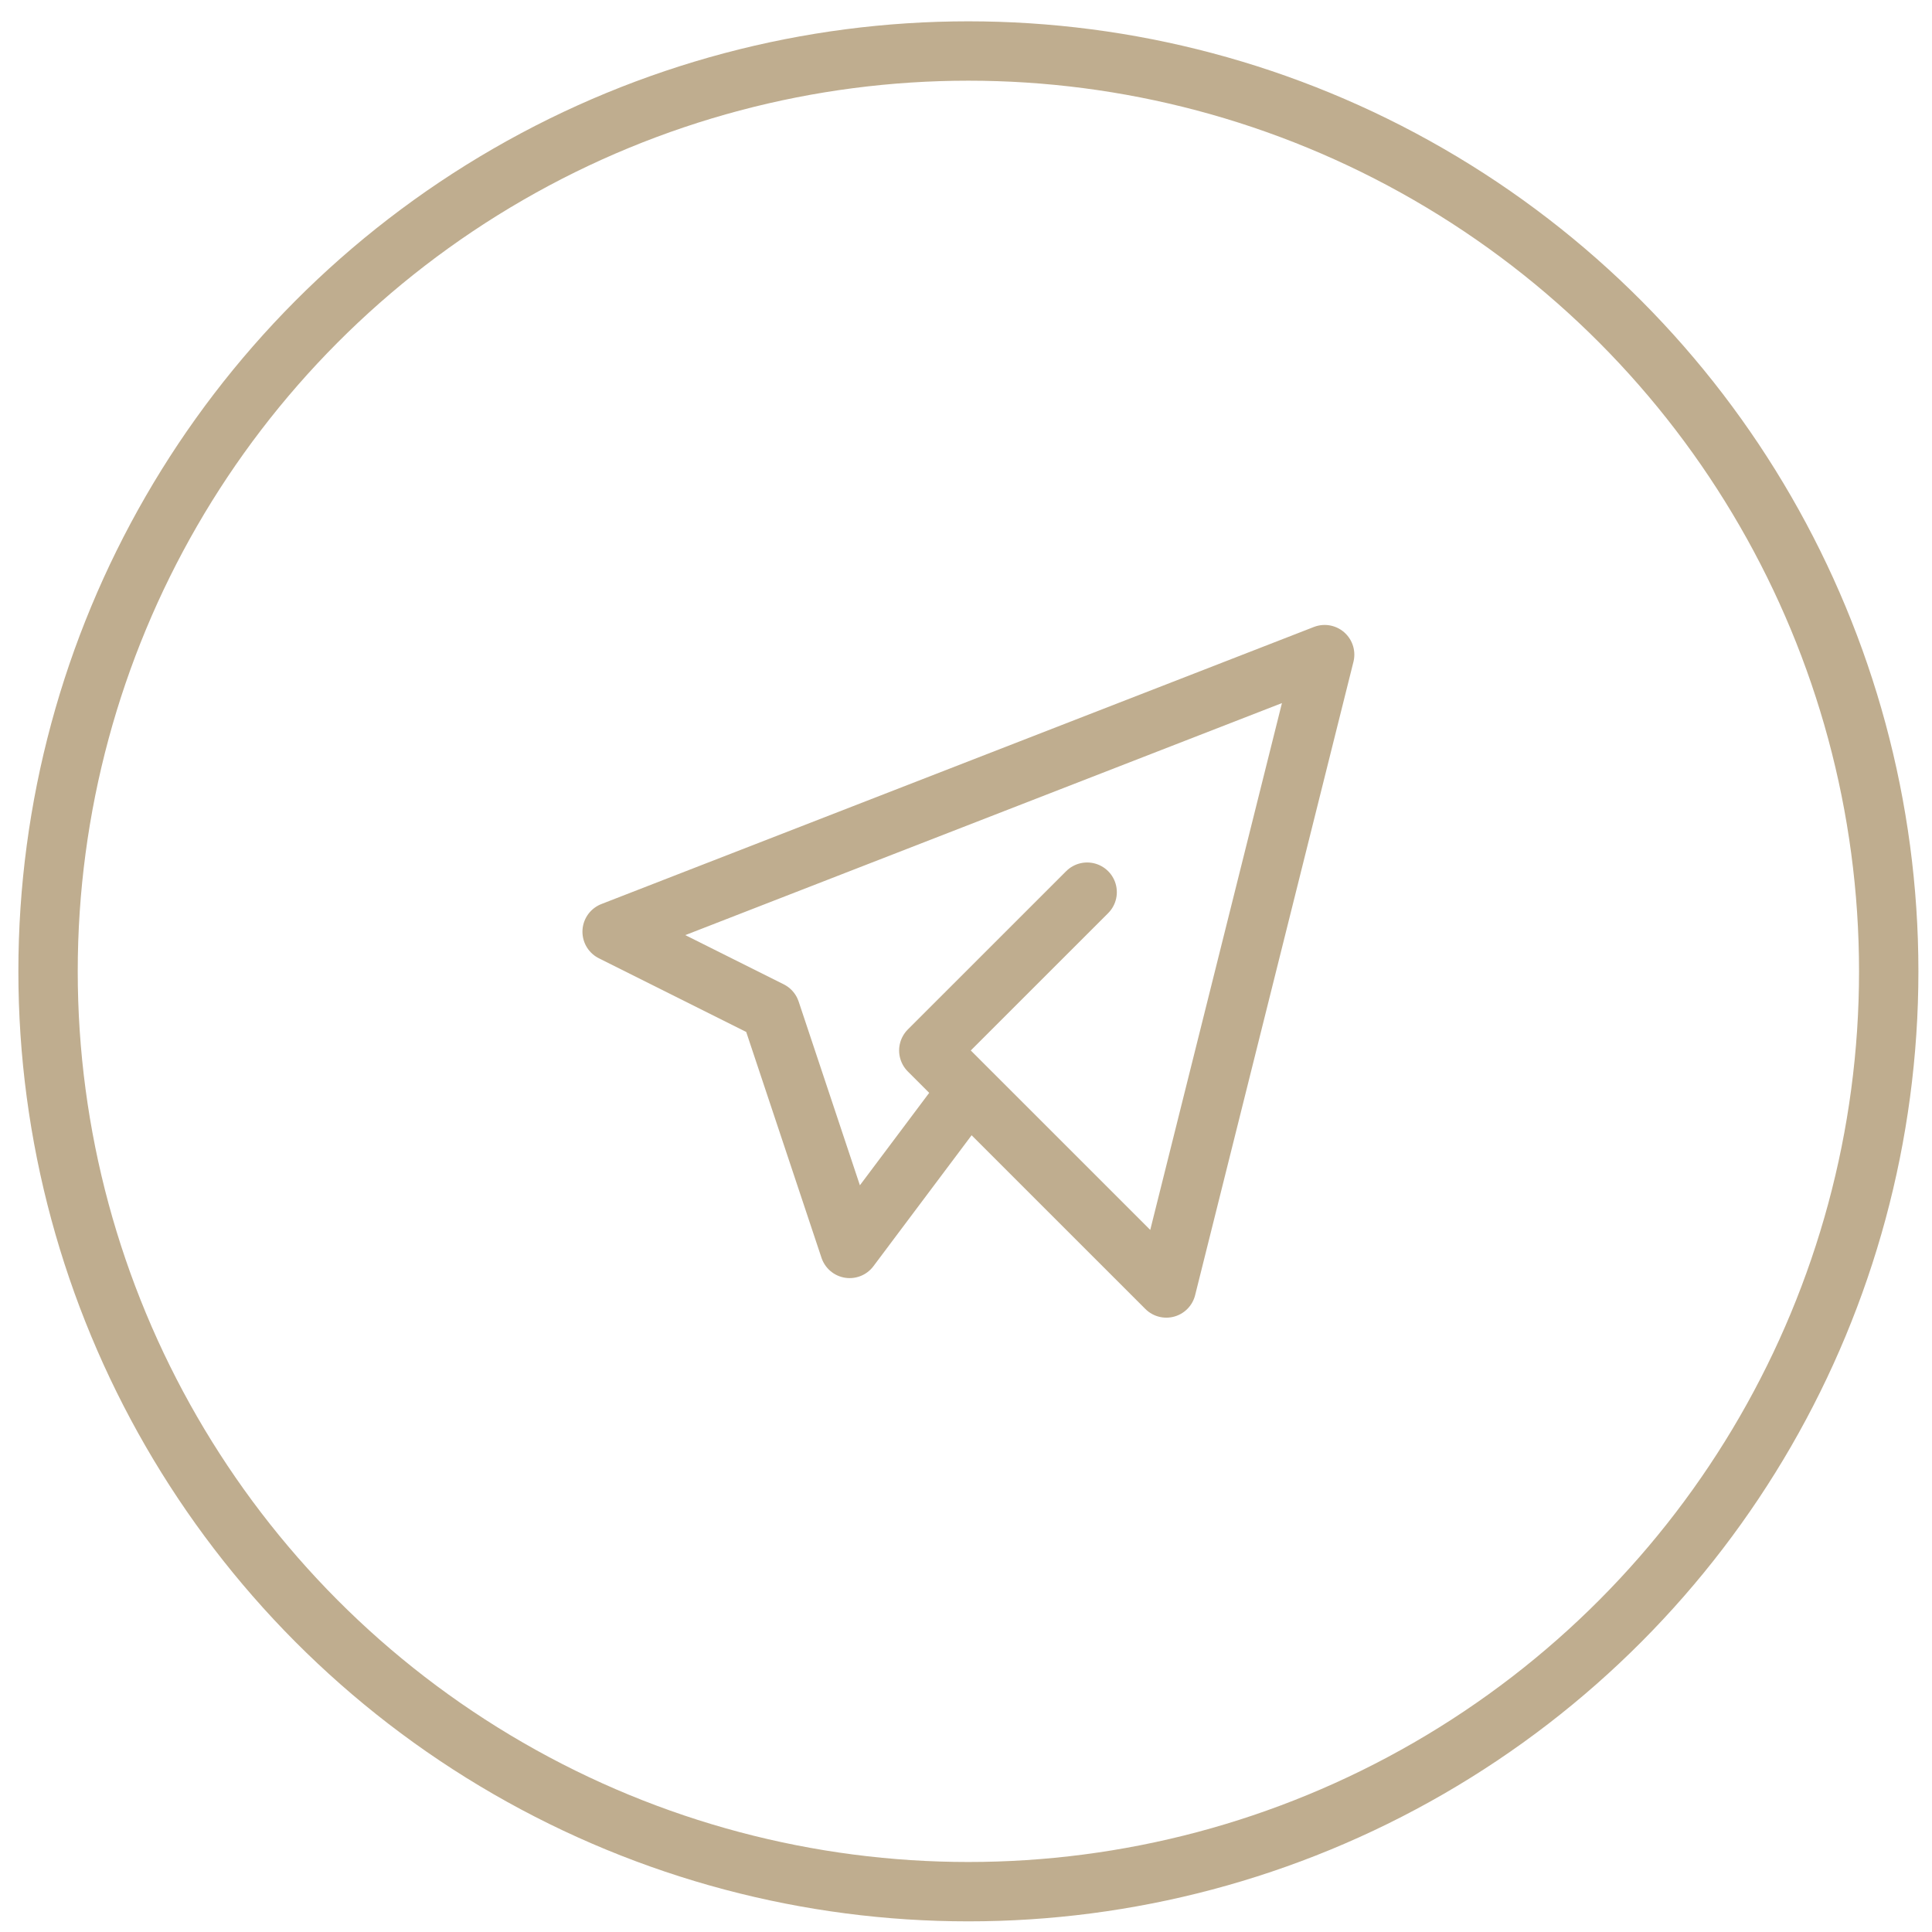
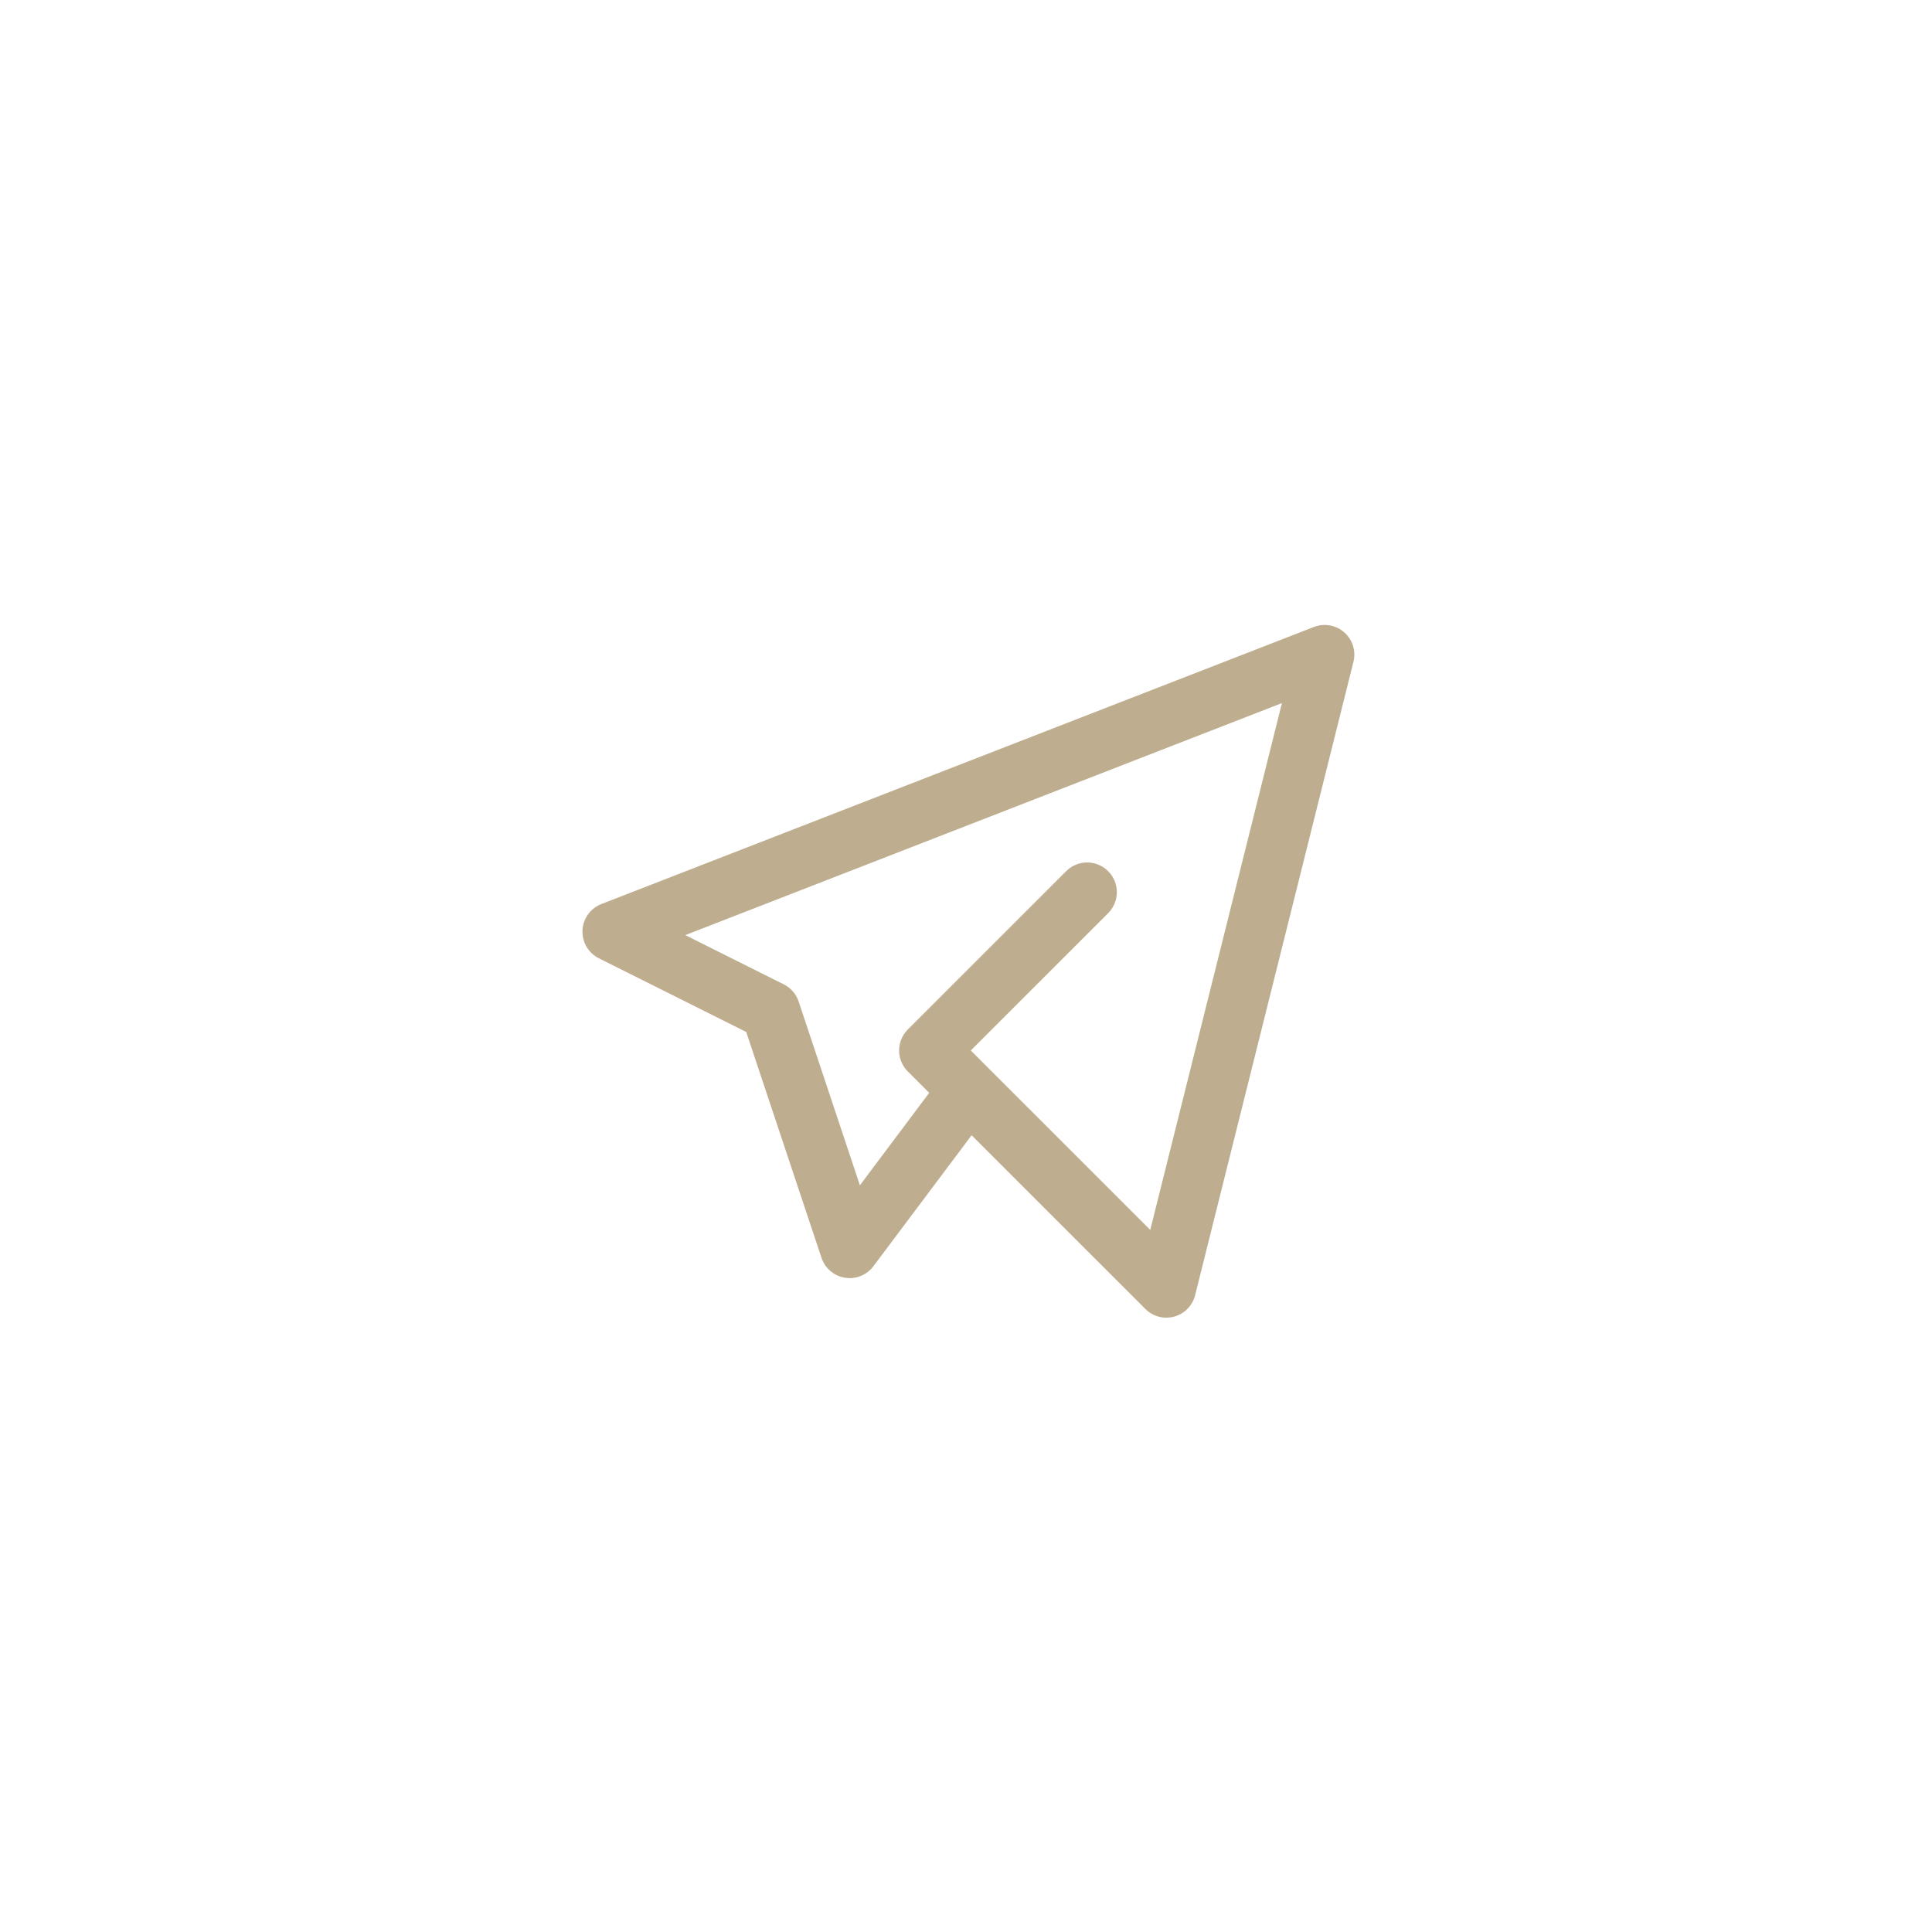
<svg xmlns="http://www.w3.org/2000/svg" width="55" height="55" viewBox="0 0 55 55" fill="none">
-   <circle cx="27.046" cy="27.046" r="26.2" transform="matrix(-1 0 0 1 54.614 0.606)" stroke="#BFAD8F" stroke-width="1.69" />
  <path d="M30.949 25.398L26.441 29.905L33.203 36.666L37.71 18.636L17.426 26.524L21.934 28.778L24.188 35.54L27.568 31.032" stroke="#BFAD8F" stroke-width="1.69" stroke-linecap="round" stroke-linejoin="round" />
</svg>